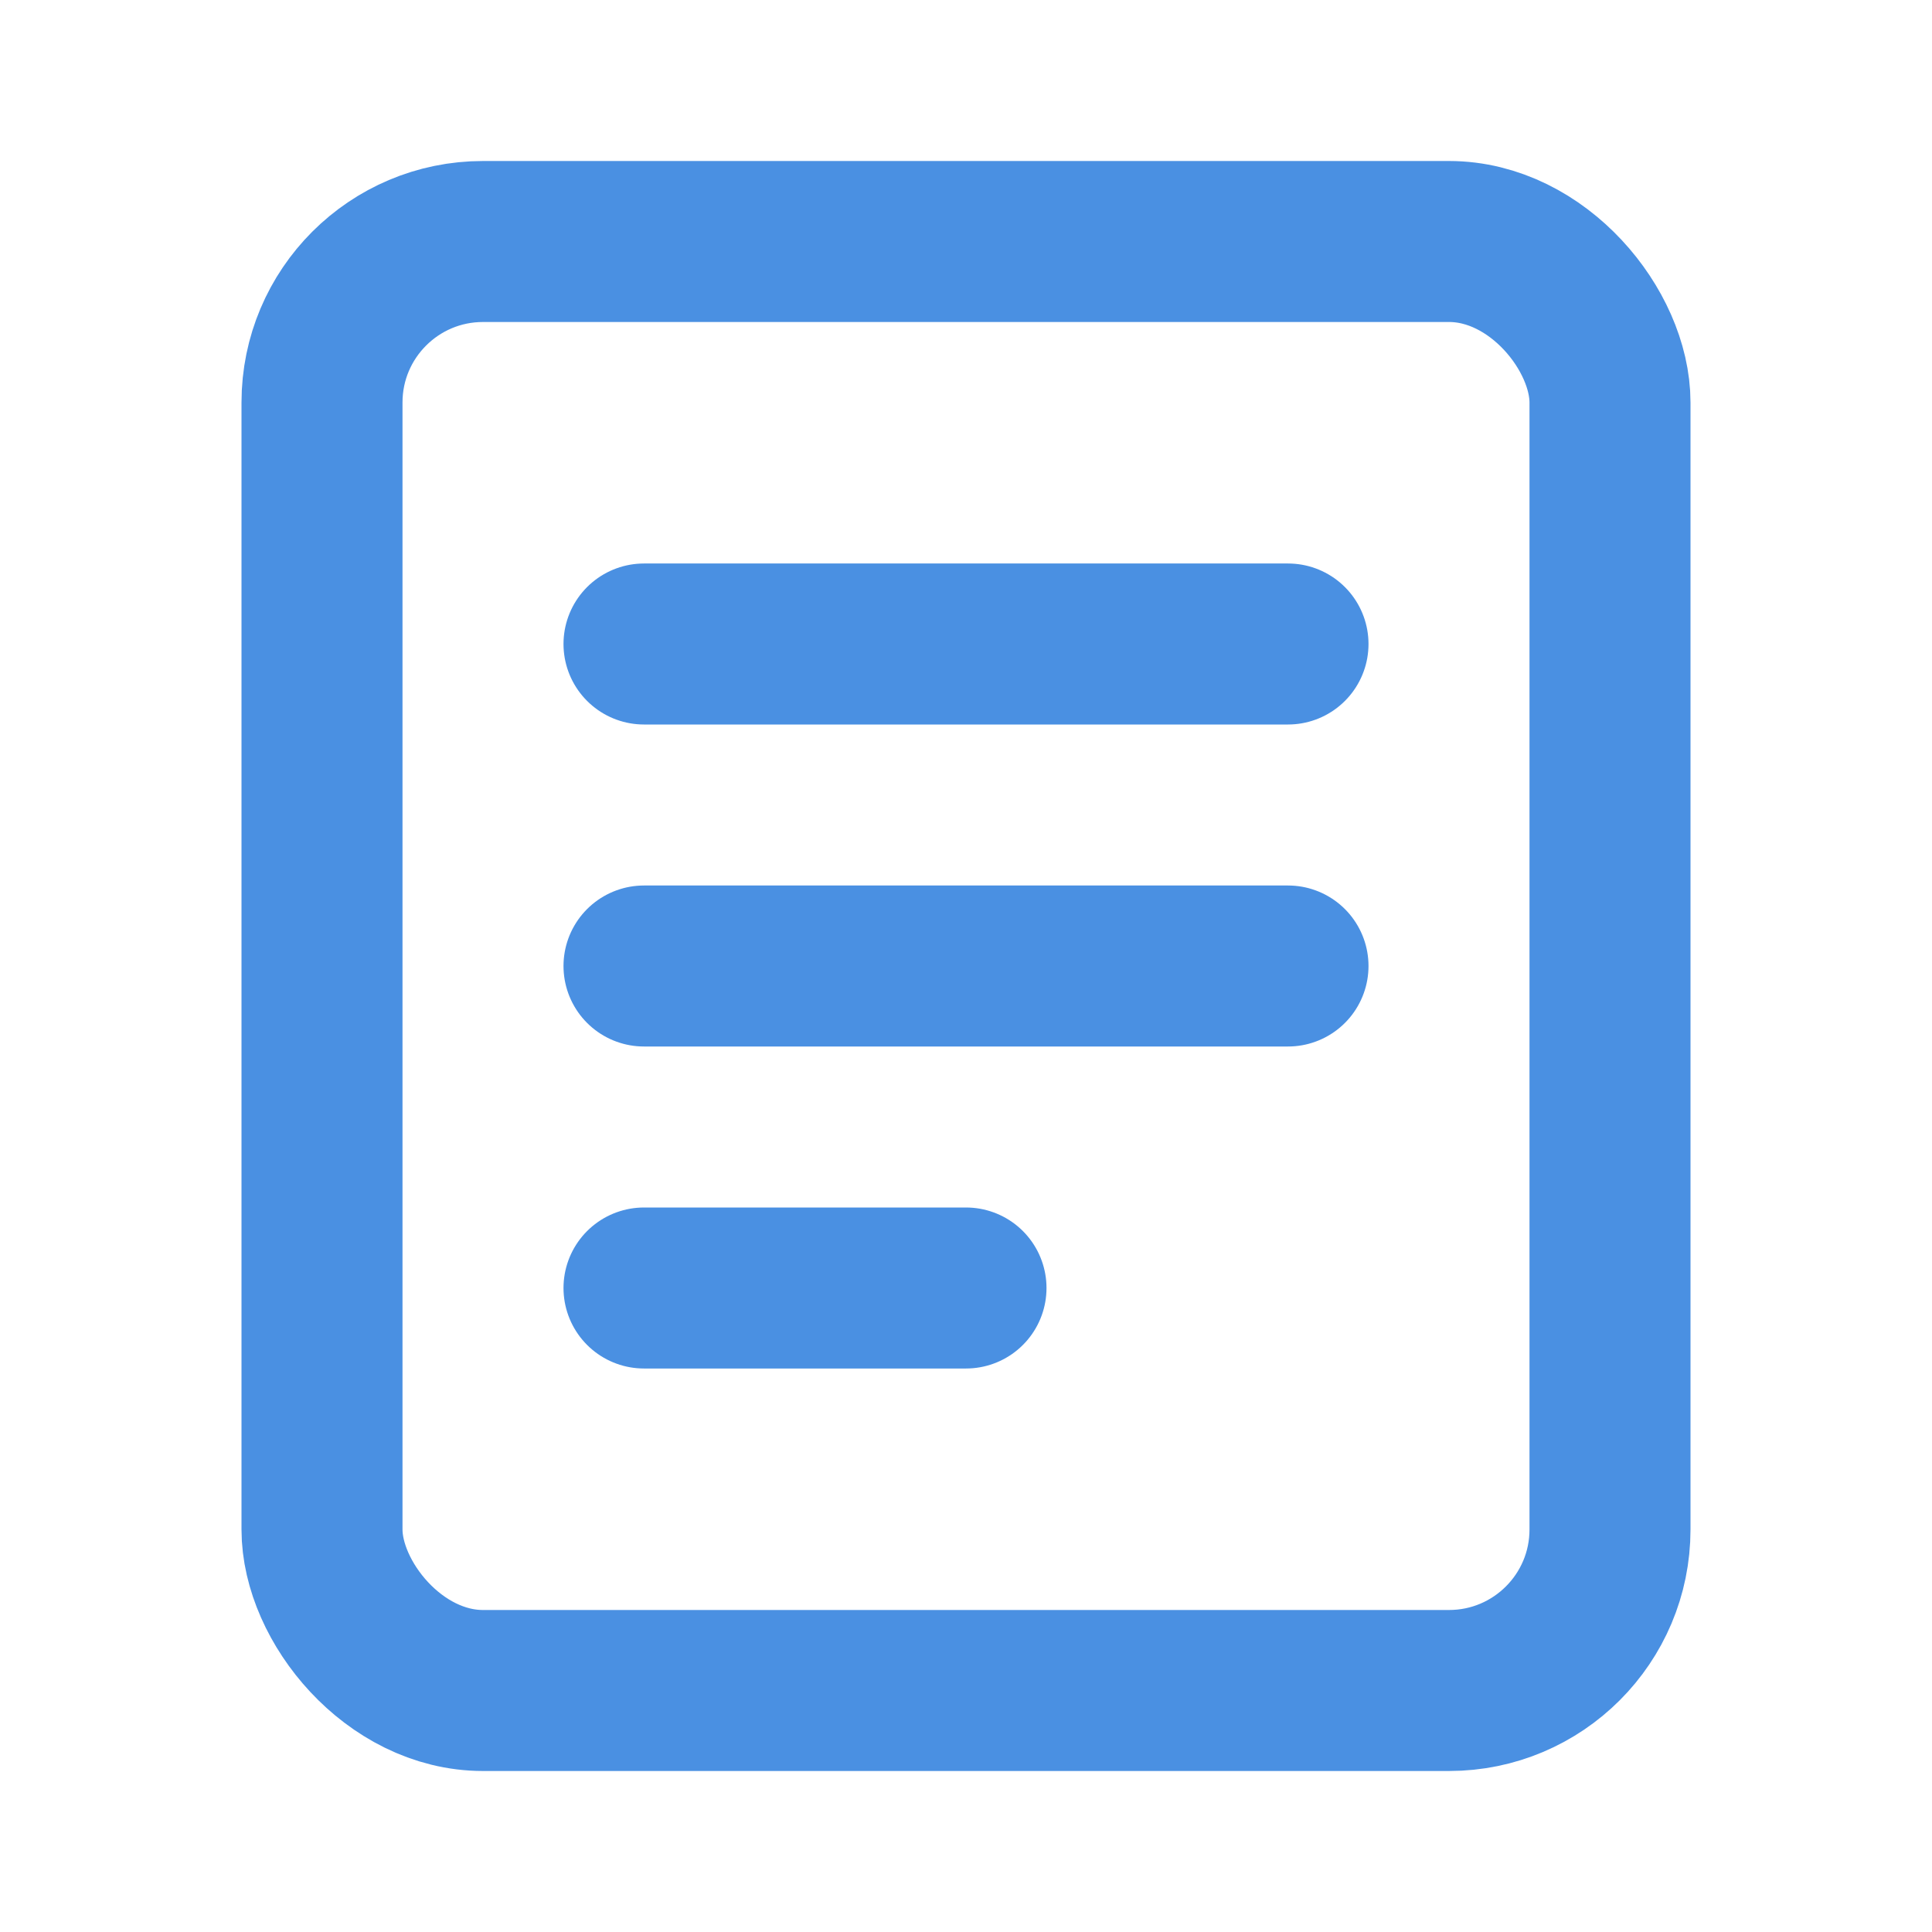
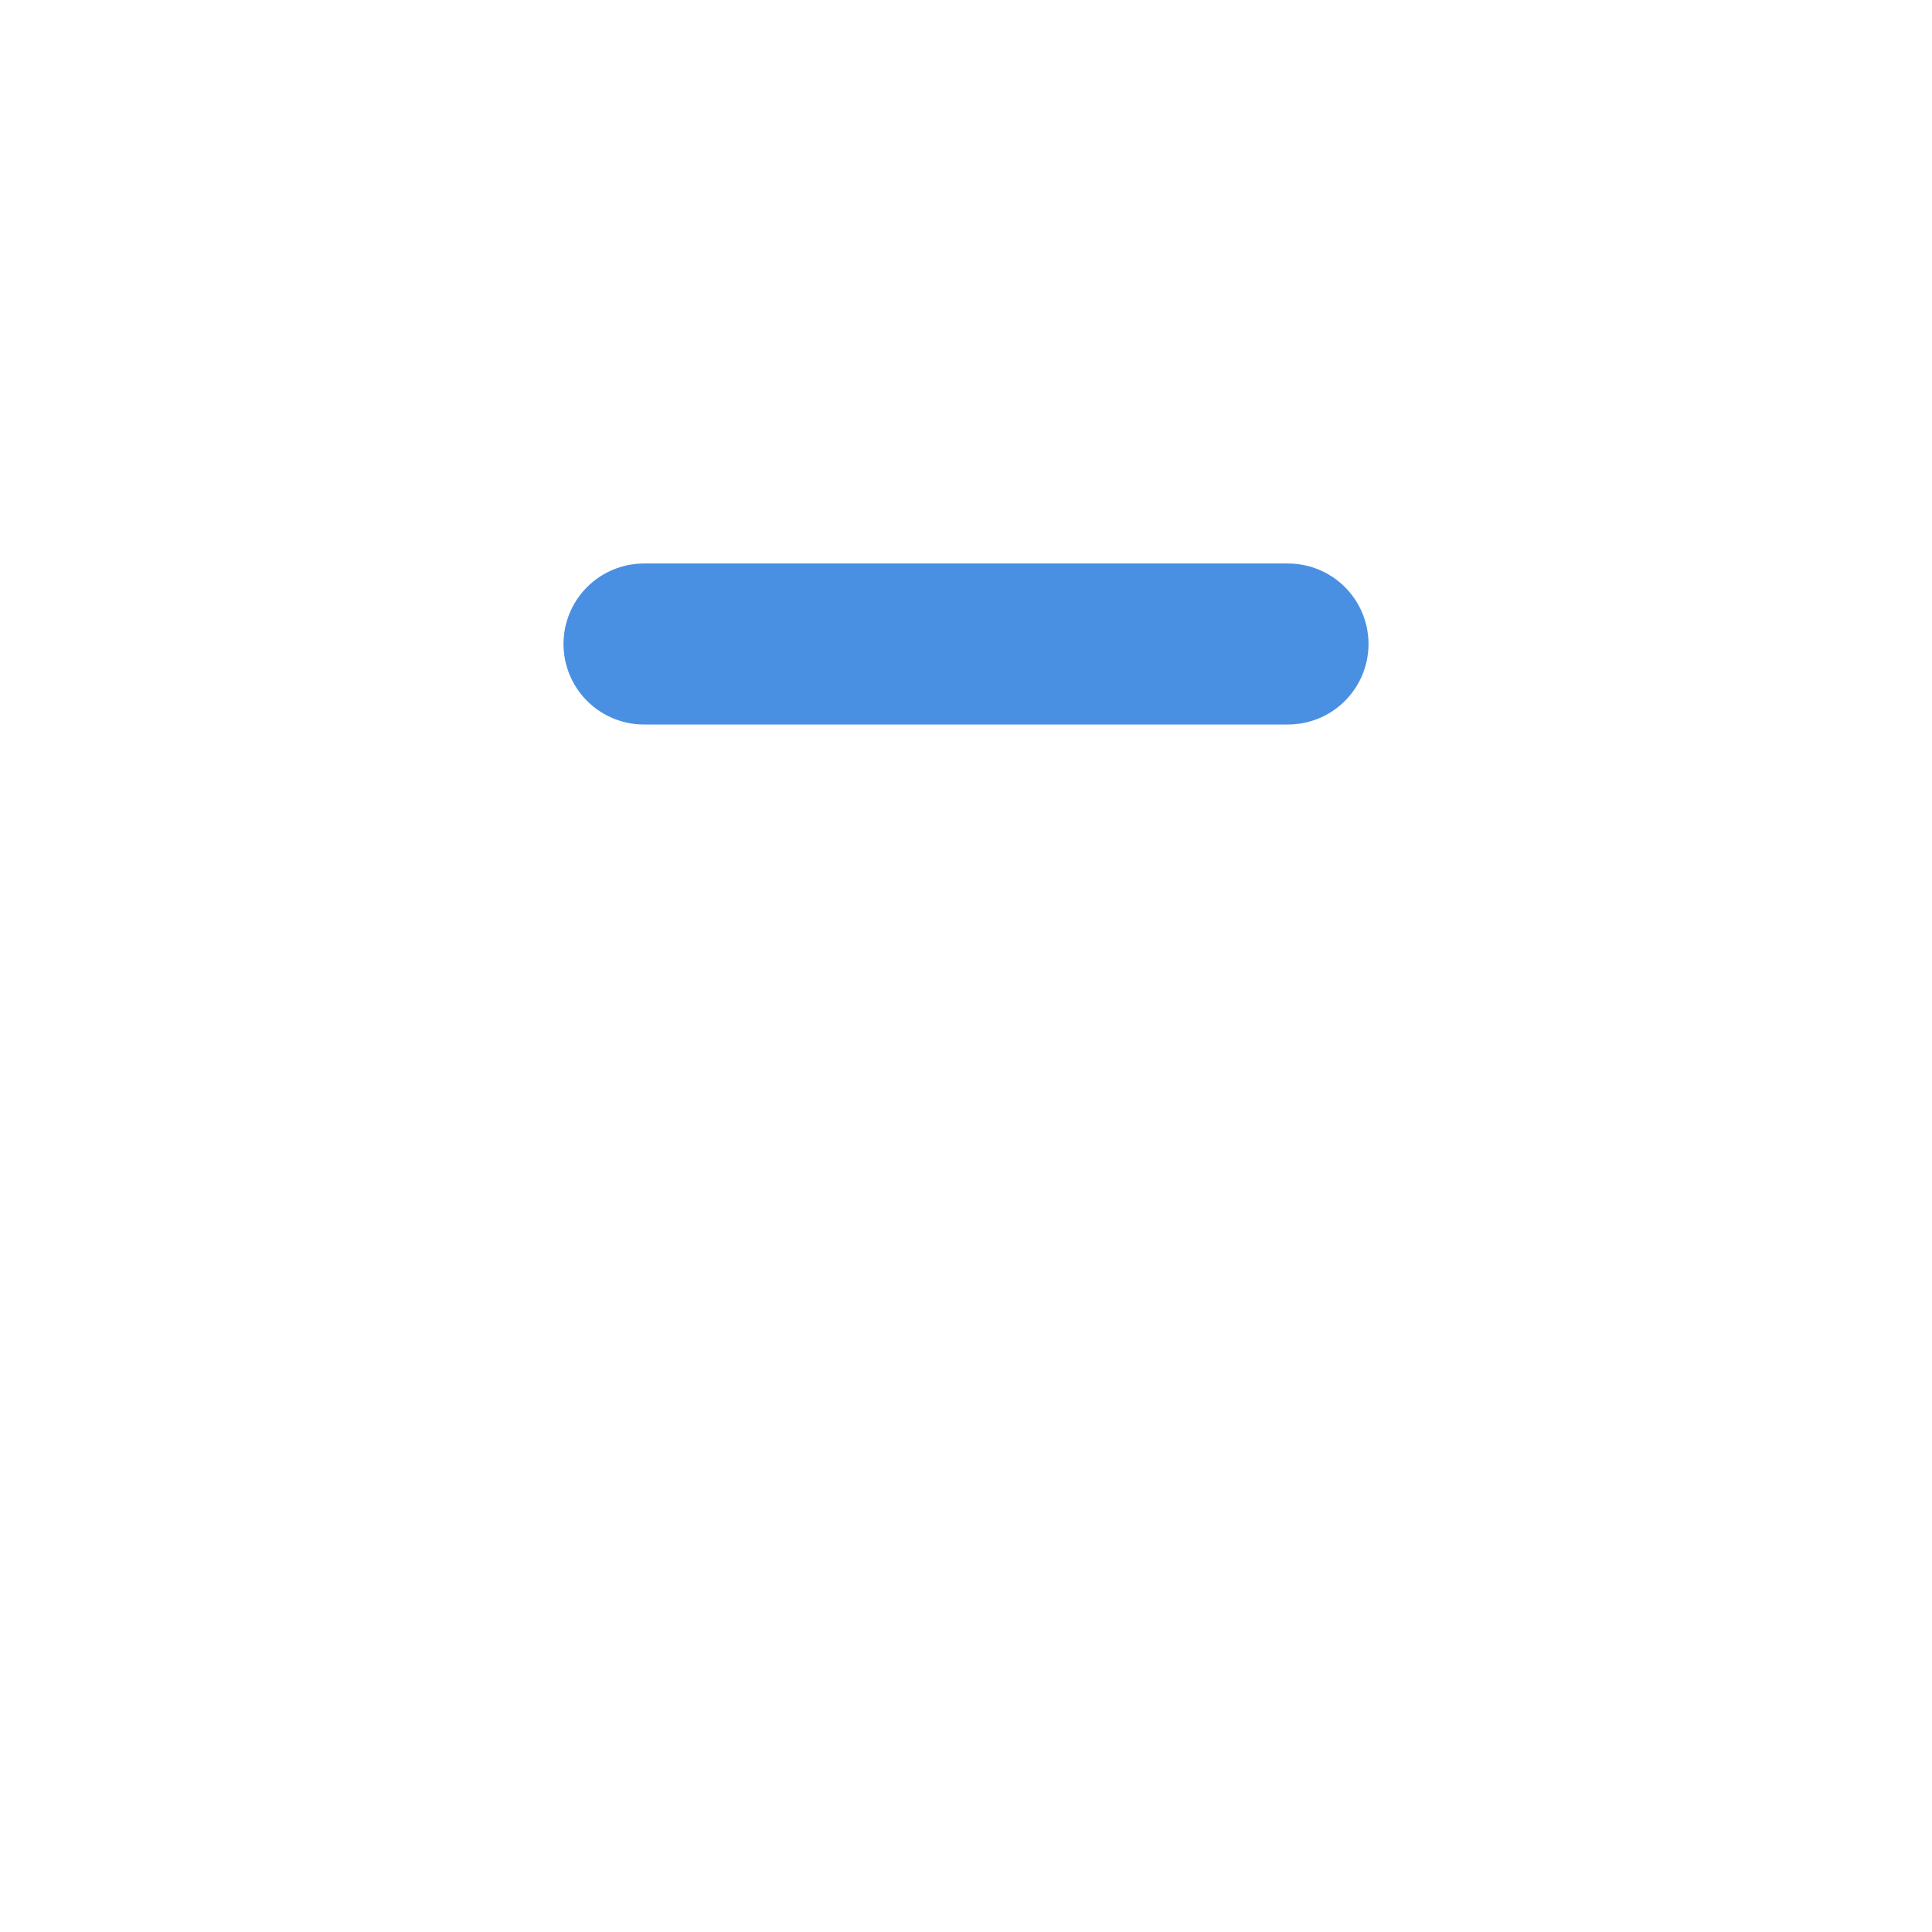
<svg xmlns="http://www.w3.org/2000/svg" width="64" height="64" viewBox="0 0 24 24" fill="none" stroke="#4A90E2" stroke-width="2" stroke-linecap="round" stroke-linejoin="round">
-   <rect x="4" y="3" width="16" height="18" rx="2" ry="2" />
  <line x1="8" y1="8" x2="16" y2="8" />
-   <line x1="8" y1="12" x2="16" y2="12" />
-   <line x1="8" y1="16" x2="12" y2="16" />
</svg>